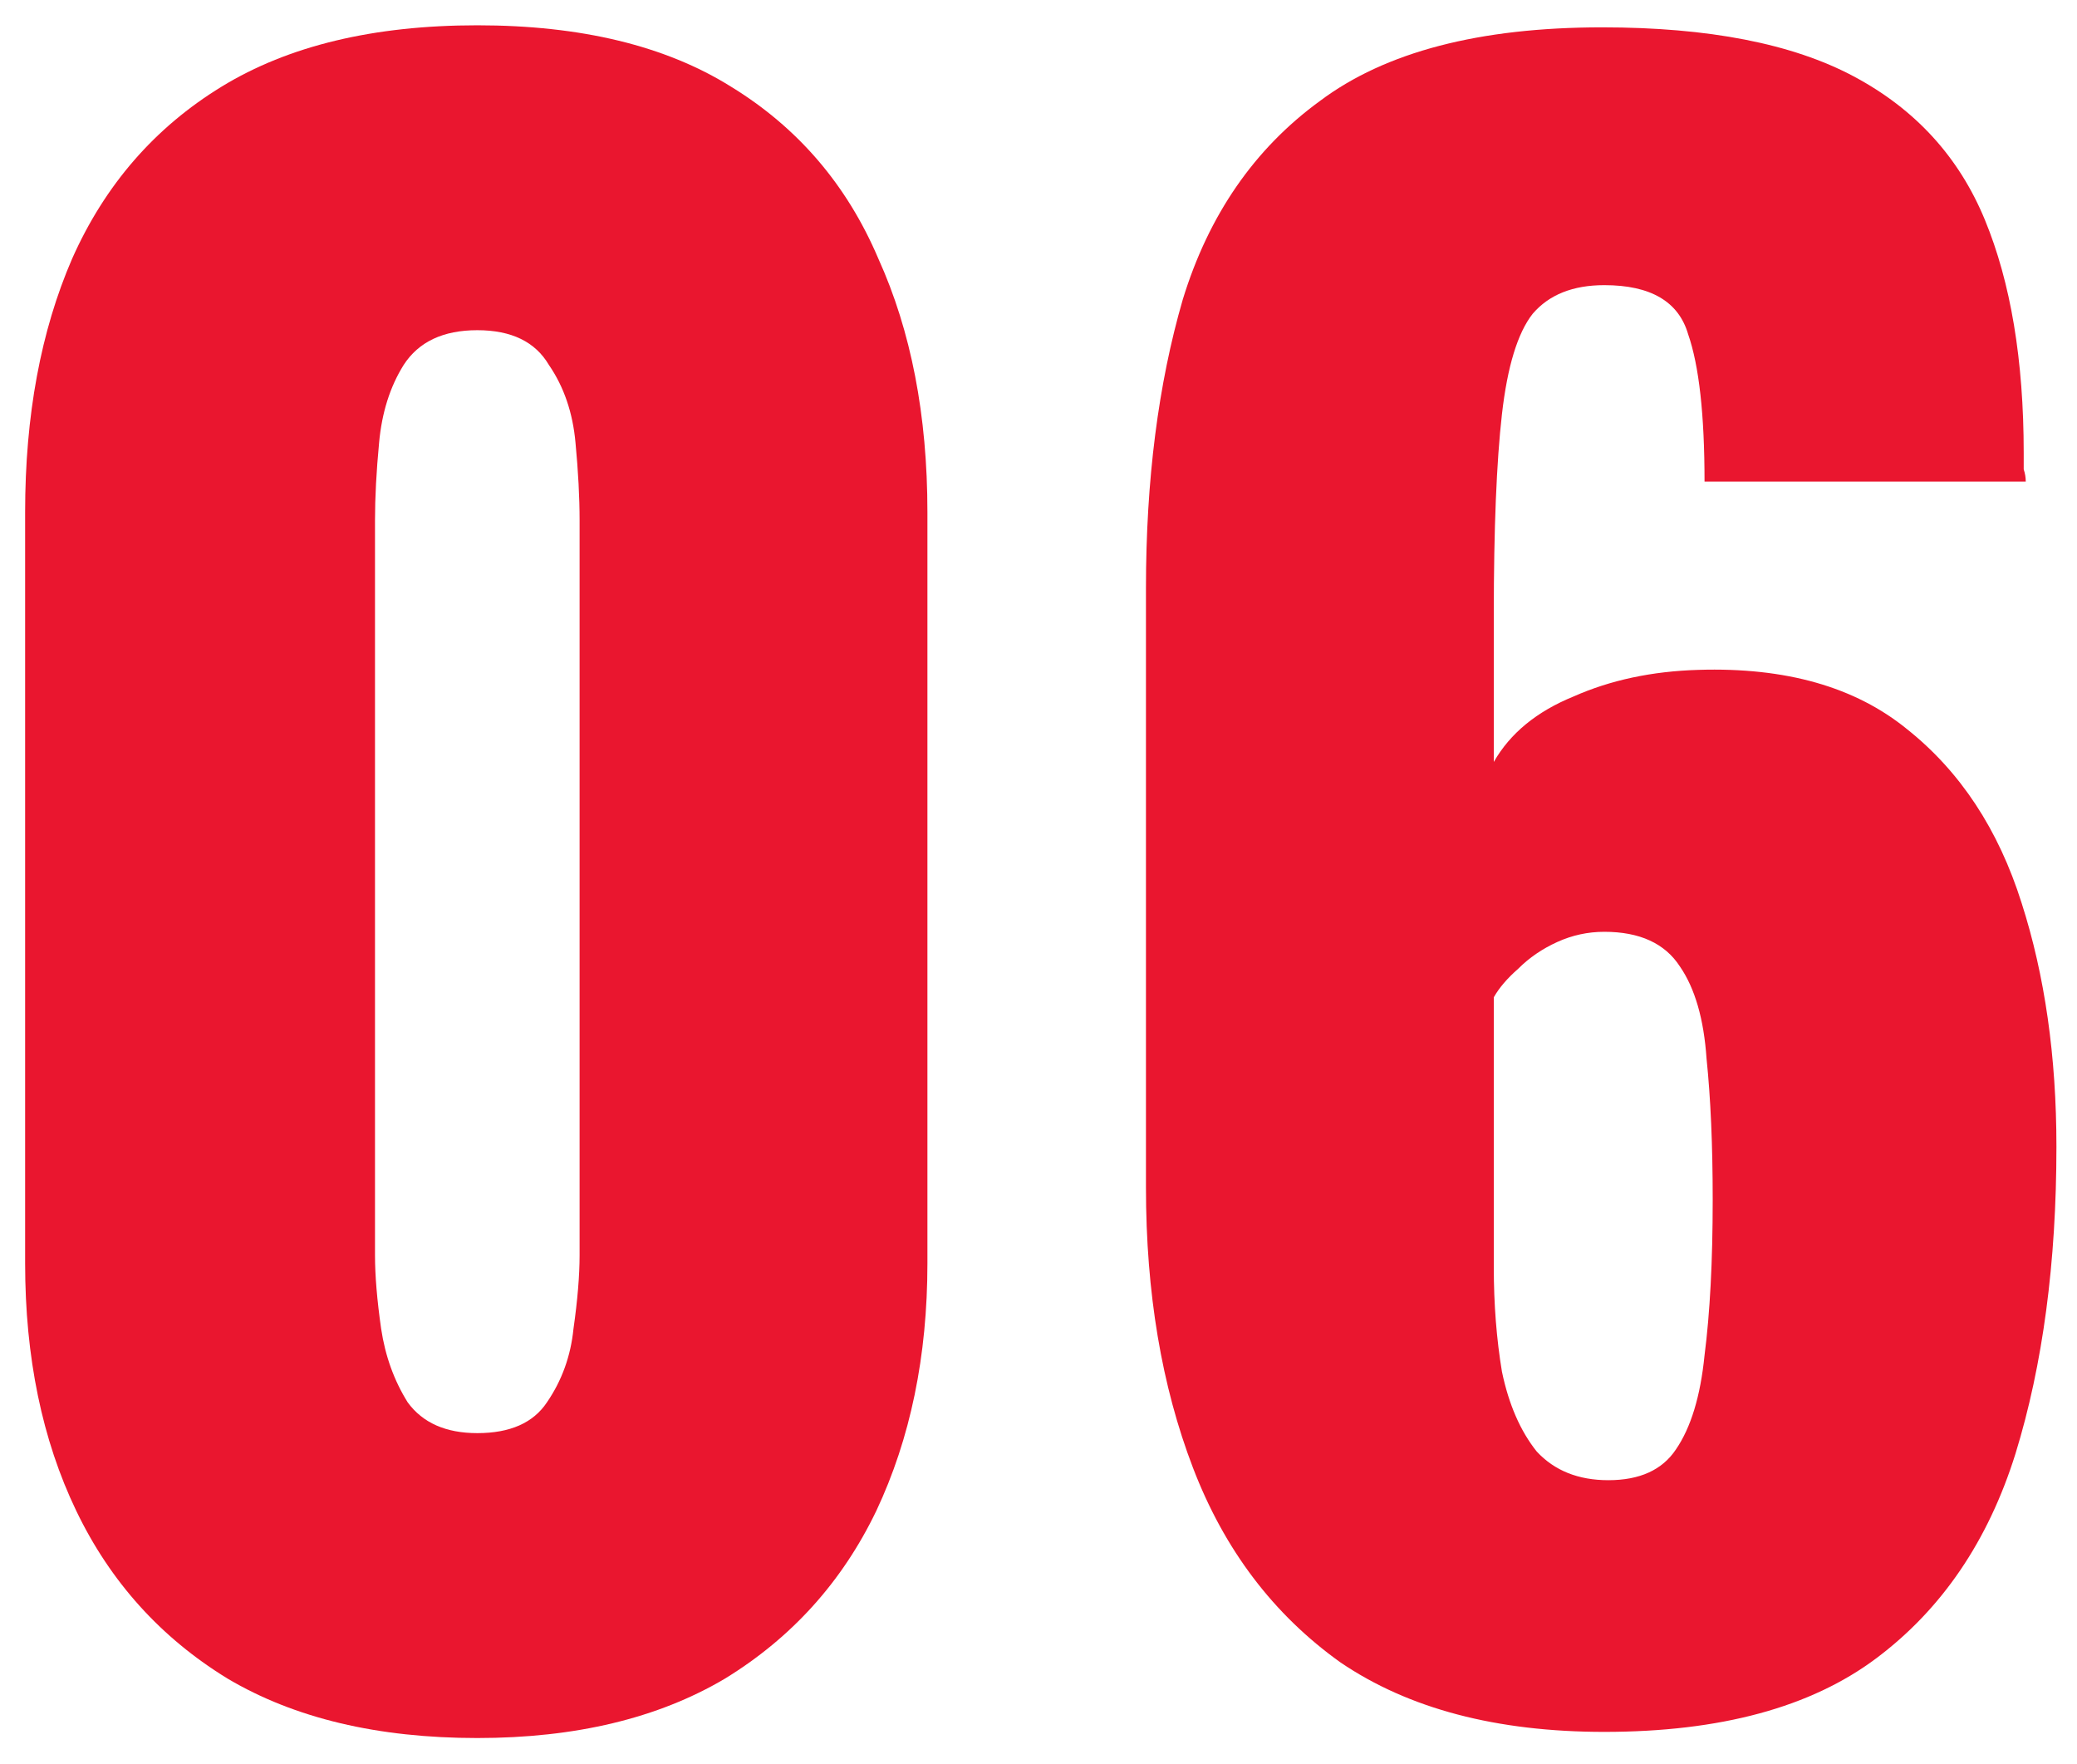
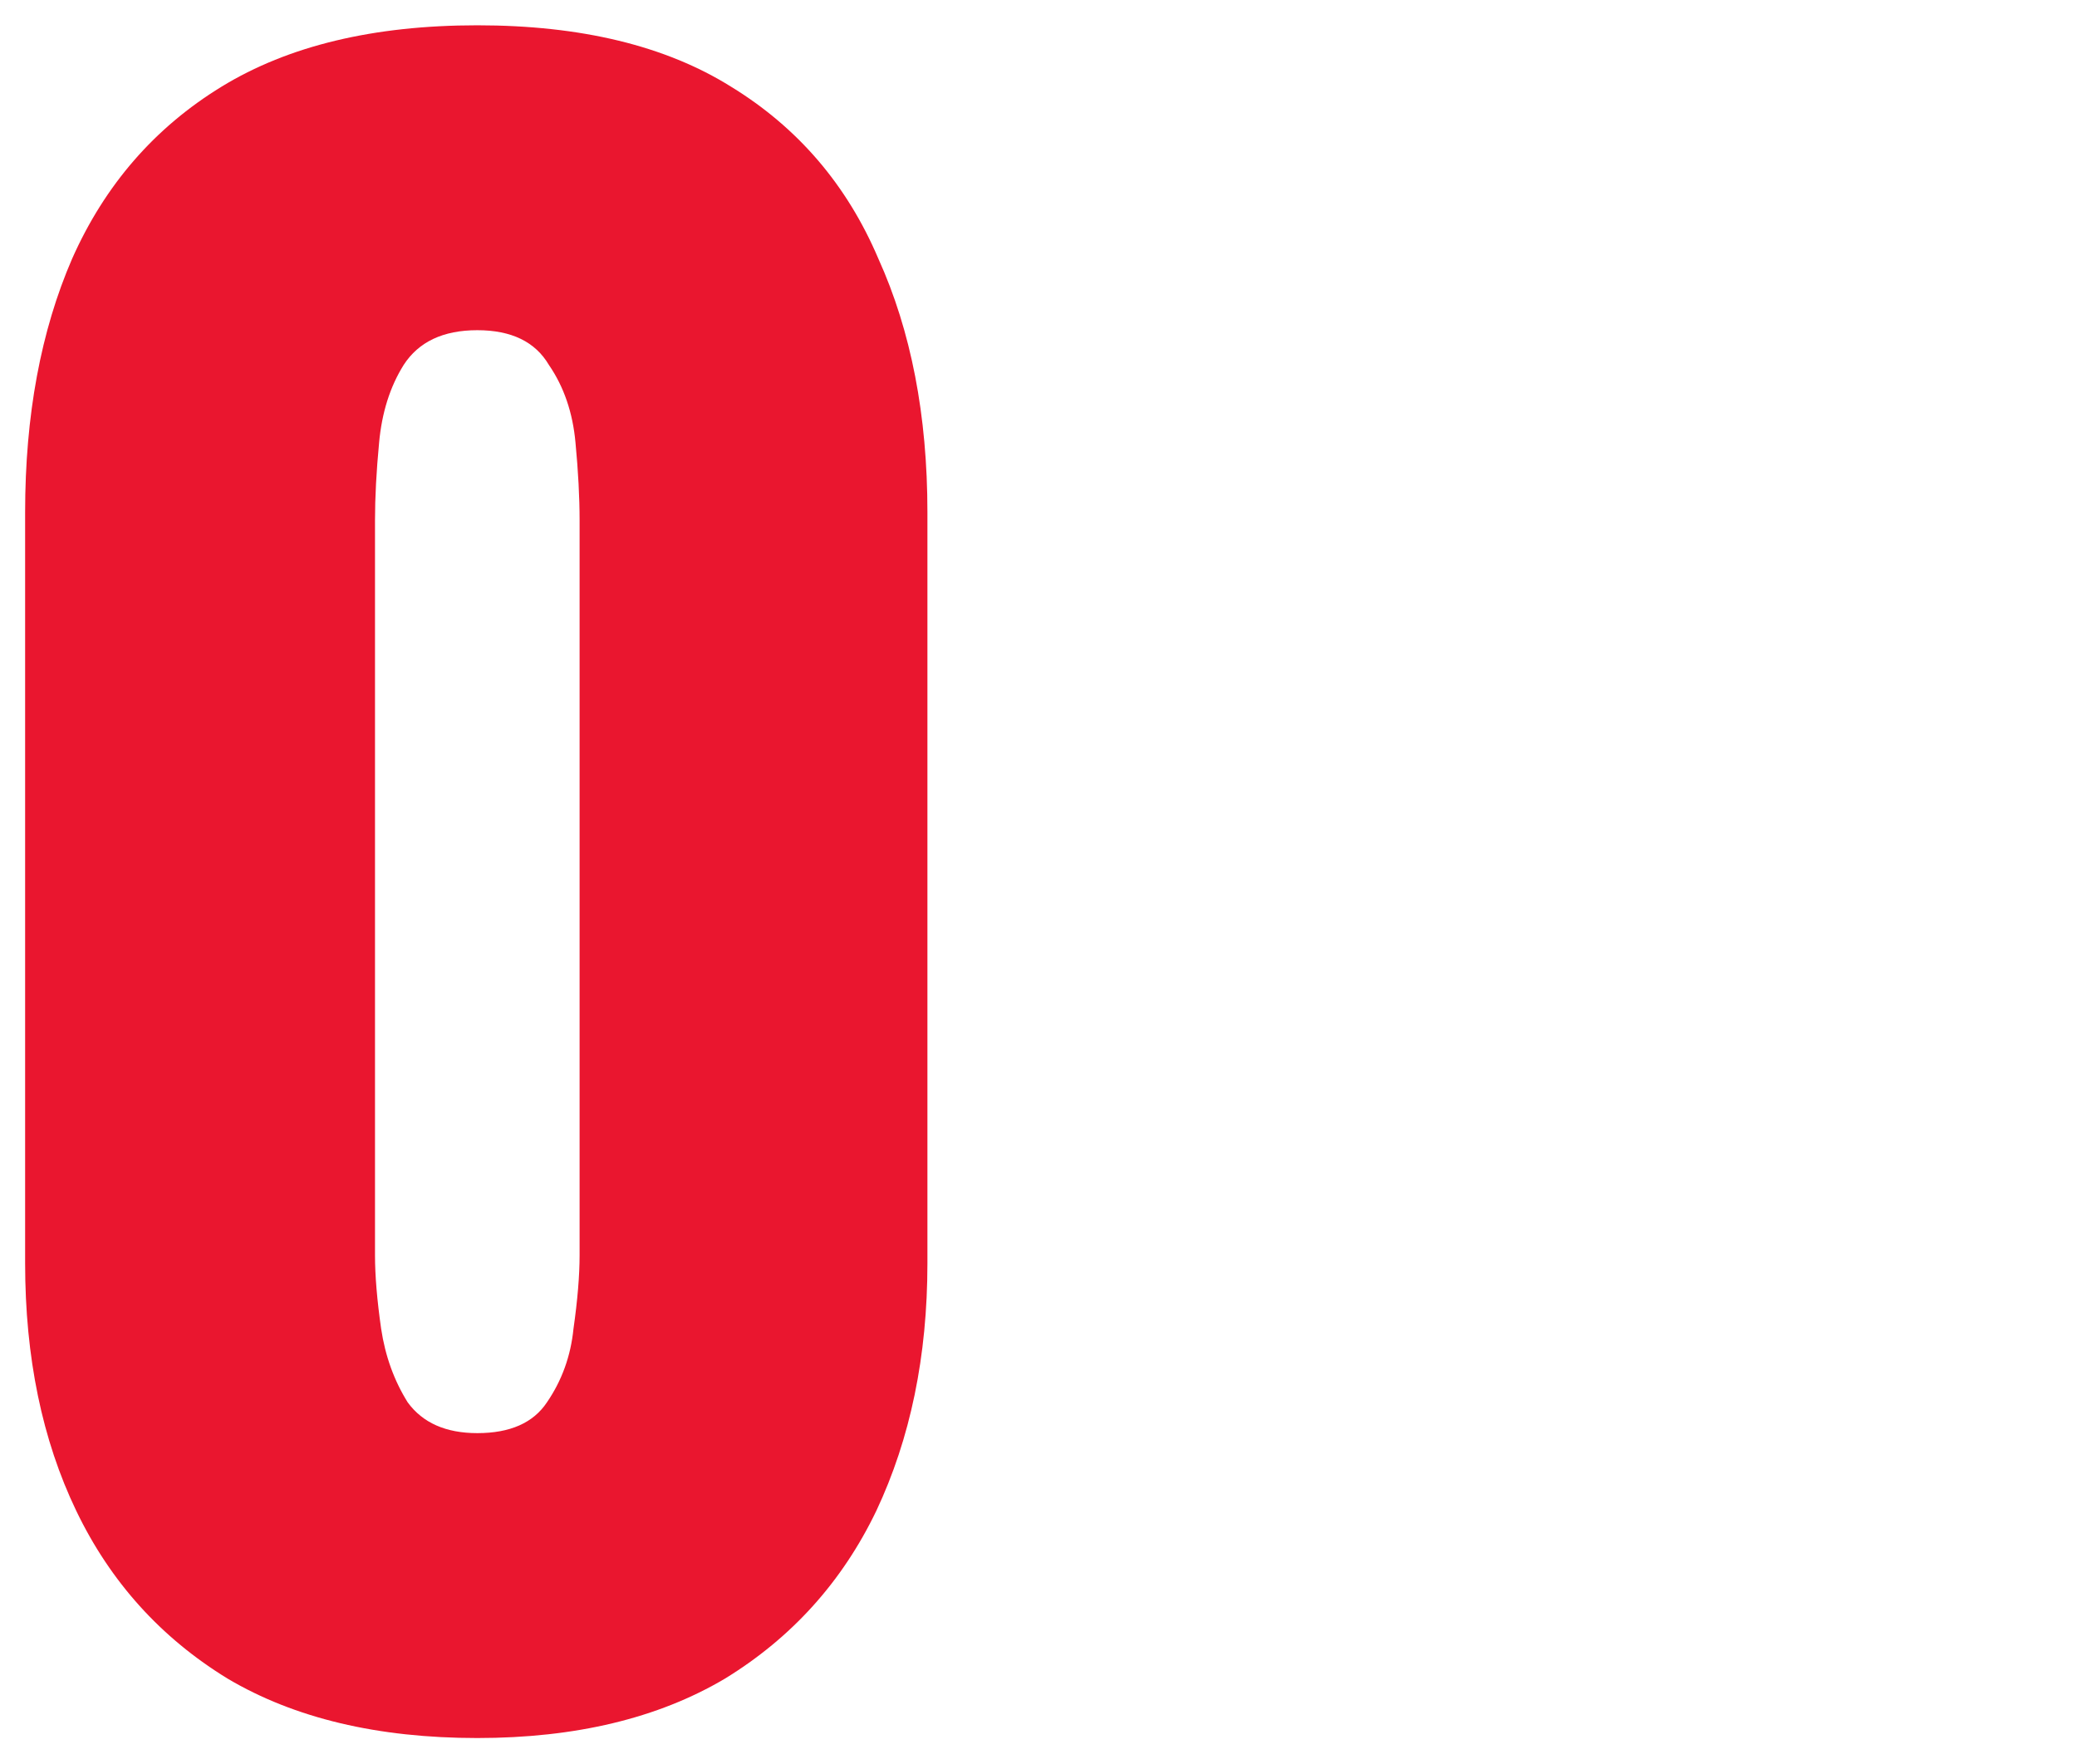
<svg xmlns="http://www.w3.org/2000/svg" width="73" height="62" viewBox="0 0 73 62" fill="none">
  <path d="M16.776 61.079C13.276 61.079 10.352 60.383 8.003 58.993C5.653 57.555 3.88 55.589 2.681 53.096C1.483 50.604 0.883 47.703 0.883 44.395V18.004C0.883 14.6 1.435 11.628 2.537 9.087C3.688 6.498 5.438 4.484 7.787 3.046C10.136 1.608 13.132 0.889 16.776 0.889C20.419 0.889 23.392 1.608 25.693 3.046C28.042 4.484 29.768 6.498 30.87 9.087C32.021 11.628 32.596 14.6 32.596 18.004V44.395C32.596 47.655 31.997 50.556 30.799 53.096C29.6 55.589 27.826 57.555 25.477 58.993C23.128 60.383 20.227 61.079 16.776 61.079ZM16.776 50.364C17.926 50.364 18.741 50.004 19.221 49.285C19.748 48.518 20.06 47.655 20.156 46.696C20.299 45.69 20.371 44.827 20.371 44.108V18.291C20.371 17.476 20.323 16.566 20.227 15.559C20.132 14.504 19.82 13.593 19.293 12.826C18.813 12.011 17.974 11.604 16.776 11.604C15.577 11.604 14.714 12.011 14.187 12.826C13.707 13.593 13.42 14.504 13.324 15.559C13.228 16.566 13.18 17.476 13.18 18.291V44.108C13.18 44.827 13.252 45.69 13.396 46.696C13.54 47.655 13.851 48.518 14.331 49.285C14.858 50.004 15.673 50.364 16.776 50.364Z" fill="#EA162F" />
-   <path d="M56.385 60.863C52.598 60.863 49.505 60.048 47.108 58.418C44.759 56.74 43.033 54.463 41.931 51.586C40.828 48.71 40.277 45.426 40.277 41.734V20.664C40.277 16.877 40.708 13.497 41.571 10.525C42.482 7.553 44.088 5.227 46.389 3.55C48.69 1.824 51.998 0.961 56.313 0.961C60.052 0.961 63.001 1.536 65.158 2.687C67.315 3.837 68.85 5.515 69.76 7.72C70.671 9.926 71.127 12.658 71.127 15.918C71.127 16.11 71.127 16.302 71.127 16.494C71.175 16.637 71.199 16.781 71.199 16.925H59.909C59.909 14.576 59.717 12.85 59.333 11.747C58.998 10.597 58.015 10.021 56.385 10.021C55.282 10.021 54.443 10.357 53.868 11.028C53.341 11.7 52.981 12.874 52.789 14.552C52.598 16.23 52.502 18.579 52.502 21.599V26.777C53.077 25.77 54.012 25.003 55.306 24.476C56.601 23.901 58.063 23.589 59.693 23.541C62.761 23.445 65.206 24.14 67.028 25.626C68.897 27.113 70.24 29.15 71.055 31.739C71.87 34.28 72.277 37.132 72.277 40.296C72.277 44.371 71.798 47.967 70.839 51.083C69.88 54.151 68.25 56.548 65.949 58.274C63.648 60 60.46 60.863 56.385 60.863ZM56.529 52.018C57.631 52.018 58.422 51.658 58.902 50.939C59.429 50.172 59.765 49.069 59.909 47.631C60.1 46.145 60.196 44.323 60.196 42.166C60.196 40.248 60.124 38.594 59.98 37.204C59.885 35.814 59.573 34.735 59.046 33.968C58.518 33.153 57.631 32.746 56.385 32.746C55.81 32.746 55.258 32.865 54.731 33.105C54.204 33.345 53.748 33.656 53.365 34.04C52.981 34.376 52.693 34.711 52.502 35.047V44.539C52.502 45.834 52.598 47.056 52.789 48.206C53.029 49.357 53.437 50.292 54.012 51.011C54.635 51.682 55.474 52.018 56.529 52.018Z" fill="#EA162F" />
</svg>